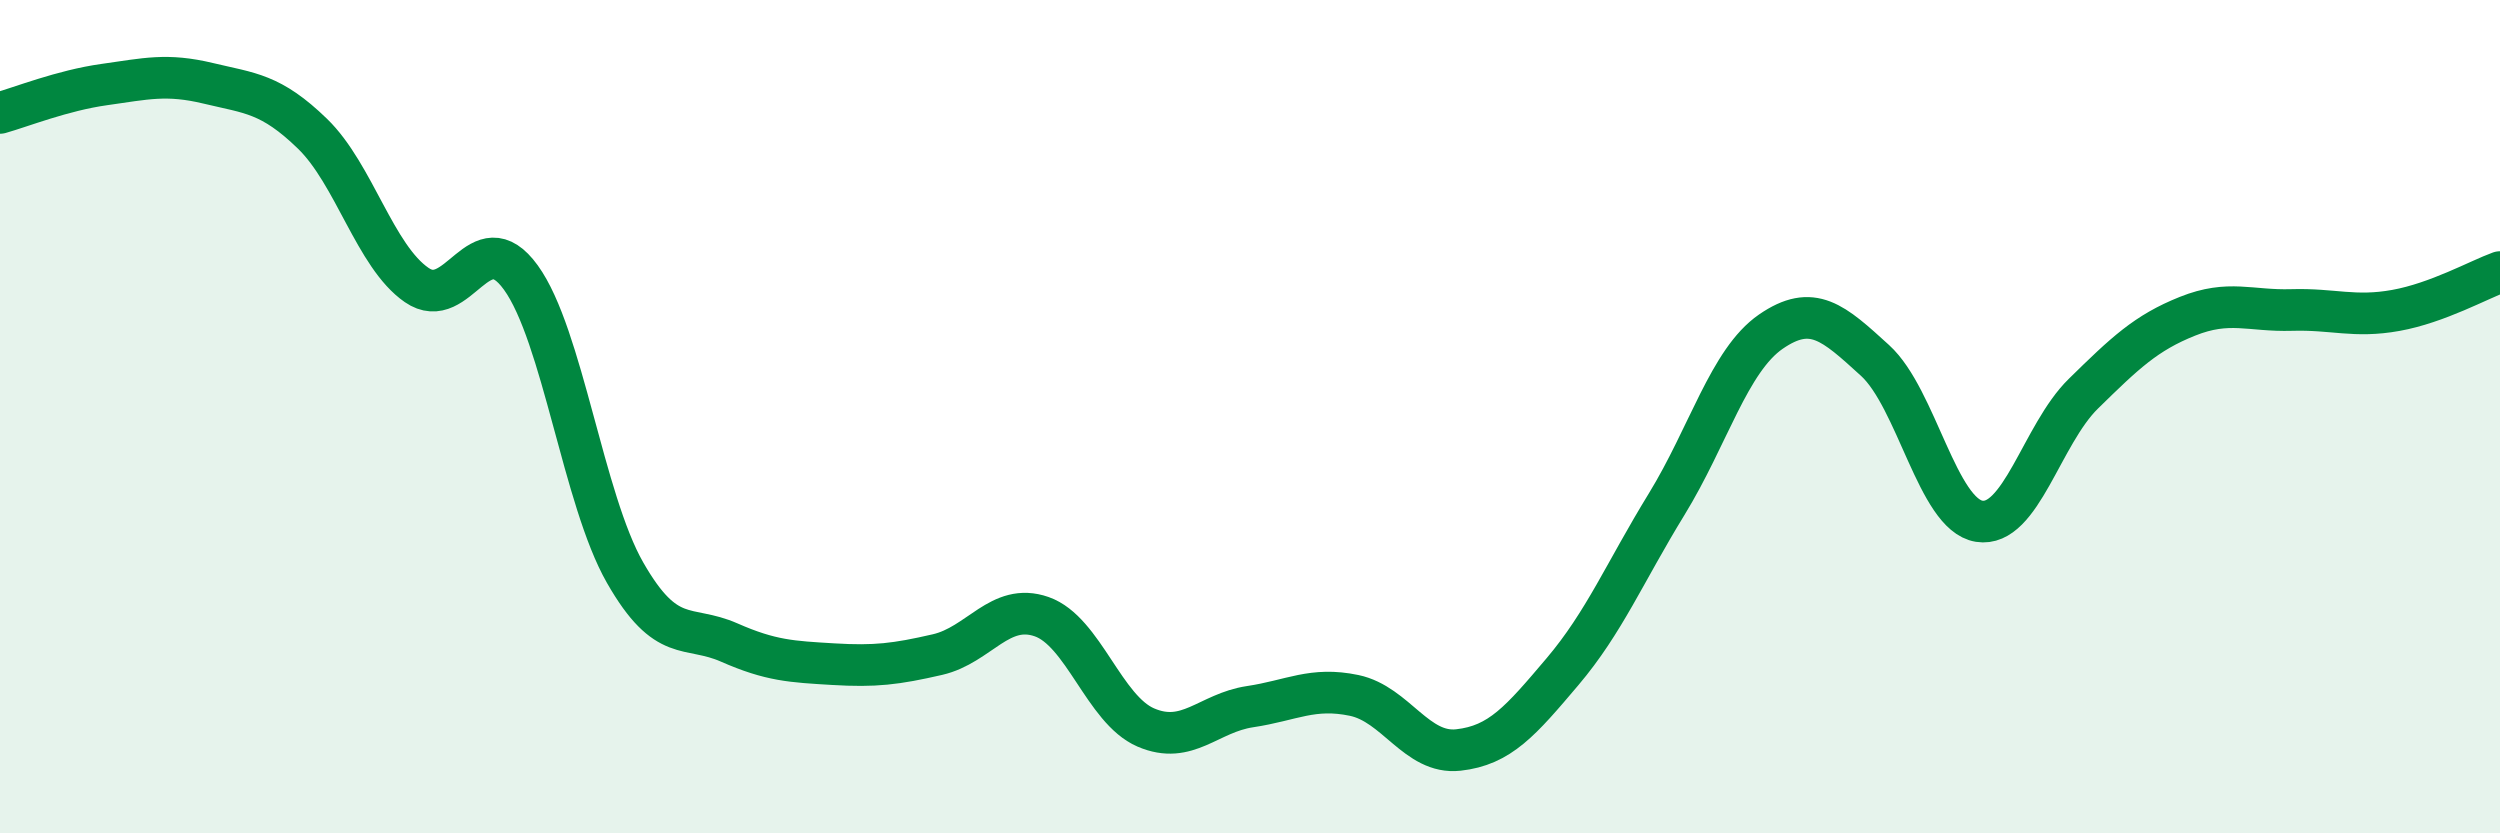
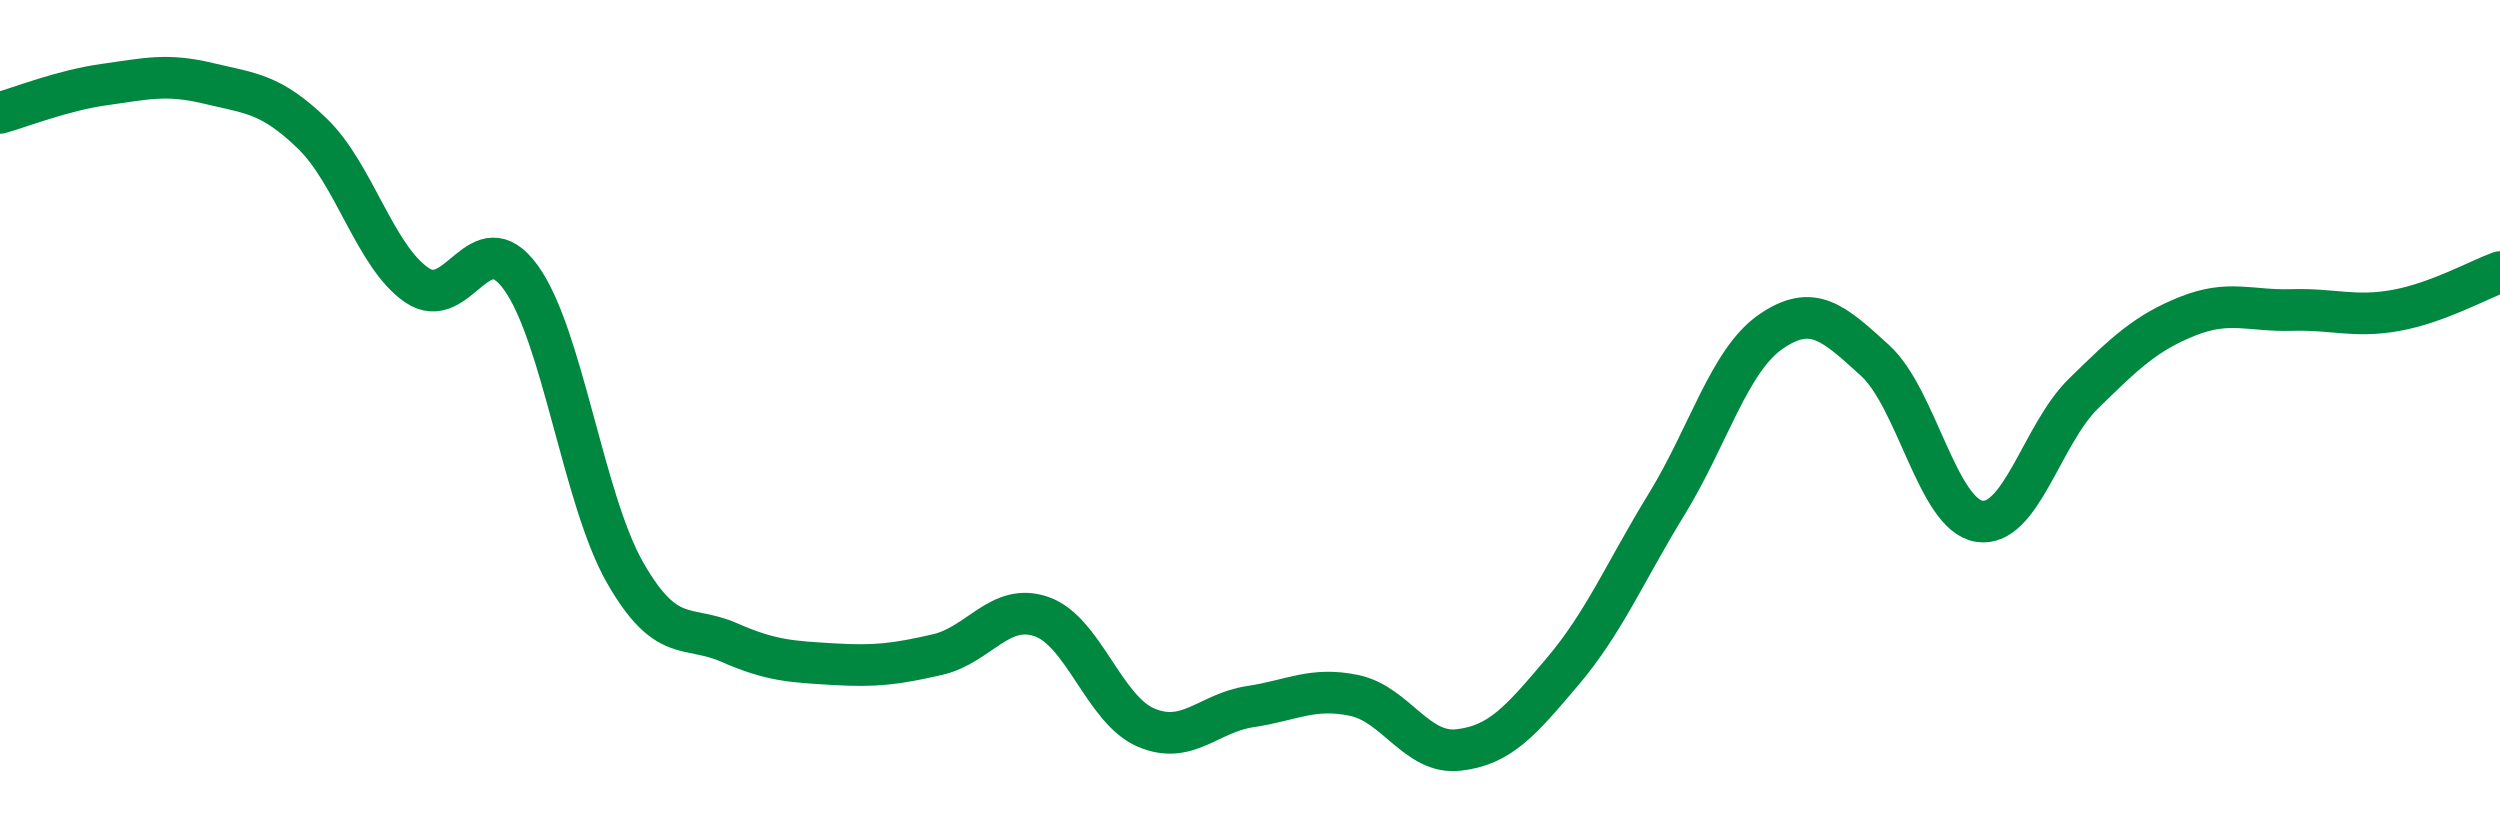
<svg xmlns="http://www.w3.org/2000/svg" width="60" height="20" viewBox="0 0 60 20">
-   <path d="M 0,2.71 C 0.5,2.57 1.5,2.17 2.5,2.03 C 3.5,1.89 4,1.76 5,2 C 6,2.24 6.5,2.24 7.5,3.21 C 8.5,4.18 9,6.15 10,6.84 C 11,7.53 11.5,5.28 12.5,6.66 C 13.5,8.04 14,11.99 15,13.74 C 16,15.49 16.5,14.98 17.5,15.42 C 18.5,15.86 19,15.88 20,15.94 C 21,16 21.5,15.94 22.5,15.71 C 23.5,15.48 24,14.45 25,14.8 C 26,15.15 26.5,17.03 27.5,17.46 C 28.5,17.89 29,17.11 30,16.96 C 31,16.81 31.5,16.48 32.5,16.69 C 33.5,16.9 34,18.11 35,18 C 36,17.89 36.5,17.3 37.5,16.12 C 38.5,14.94 39,13.73 40,12.1 C 41,10.47 41.5,8.65 42.5,7.96 C 43.5,7.27 44,7.74 45,8.65 C 46,9.56 46.5,12.35 47.5,12.51 C 48.5,12.67 49,10.43 50,9.45 C 51,8.47 51.5,7.99 52.5,7.59 C 53.5,7.19 54,7.47 55,7.44 C 56,7.41 56.5,7.63 57.5,7.45 C 58.5,7.27 59.5,6.71 60,6.53L60 20L0 20Z" fill="#008740" opacity="0.1" stroke-linecap="round" stroke-linejoin="round" />
  <path d="M 0,2.71 C 0.5,2.57 1.5,2.17 2.5,2.03 C 3.5,1.89 4,1.76 5,2 C 6,2.24 6.5,2.24 7.5,3.21 C 8.5,4.18 9,6.15 10,6.84 C 11,7.53 11.5,5.28 12.5,6.66 C 13.5,8.04 14,11.99 15,13.74 C 16,15.49 16.5,14.98 17.5,15.42 C 18.5,15.86 19,15.88 20,15.94 C 21,16 21.5,15.94 22.5,15.71 C 23.5,15.48 24,14.45 25,14.8 C 26,15.15 26.5,17.03 27.5,17.46 C 28.5,17.89 29,17.11 30,16.96 C 31,16.81 31.5,16.48 32.5,16.69 C 33.5,16.9 34,18.11 35,18 C 36,17.89 36.5,17.3 37.5,16.12 C 38.5,14.94 39,13.73 40,12.1 C 41,10.47 41.5,8.65 42.5,7.96 C 43.5,7.27 44,7.74 45,8.65 C 46,9.56 46.5,12.35 47.5,12.51 C 48.5,12.67 49,10.43 50,9.45 C 51,8.47 51.5,7.99 52.5,7.59 C 53.5,7.19 54,7.47 55,7.44 C 56,7.41 56.5,7.63 57.5,7.45 C 58.5,7.27 59.5,6.71 60,6.53" stroke="#008740" stroke-width="1" fill="none" stroke-linecap="round" stroke-linejoin="round" />
</svg>